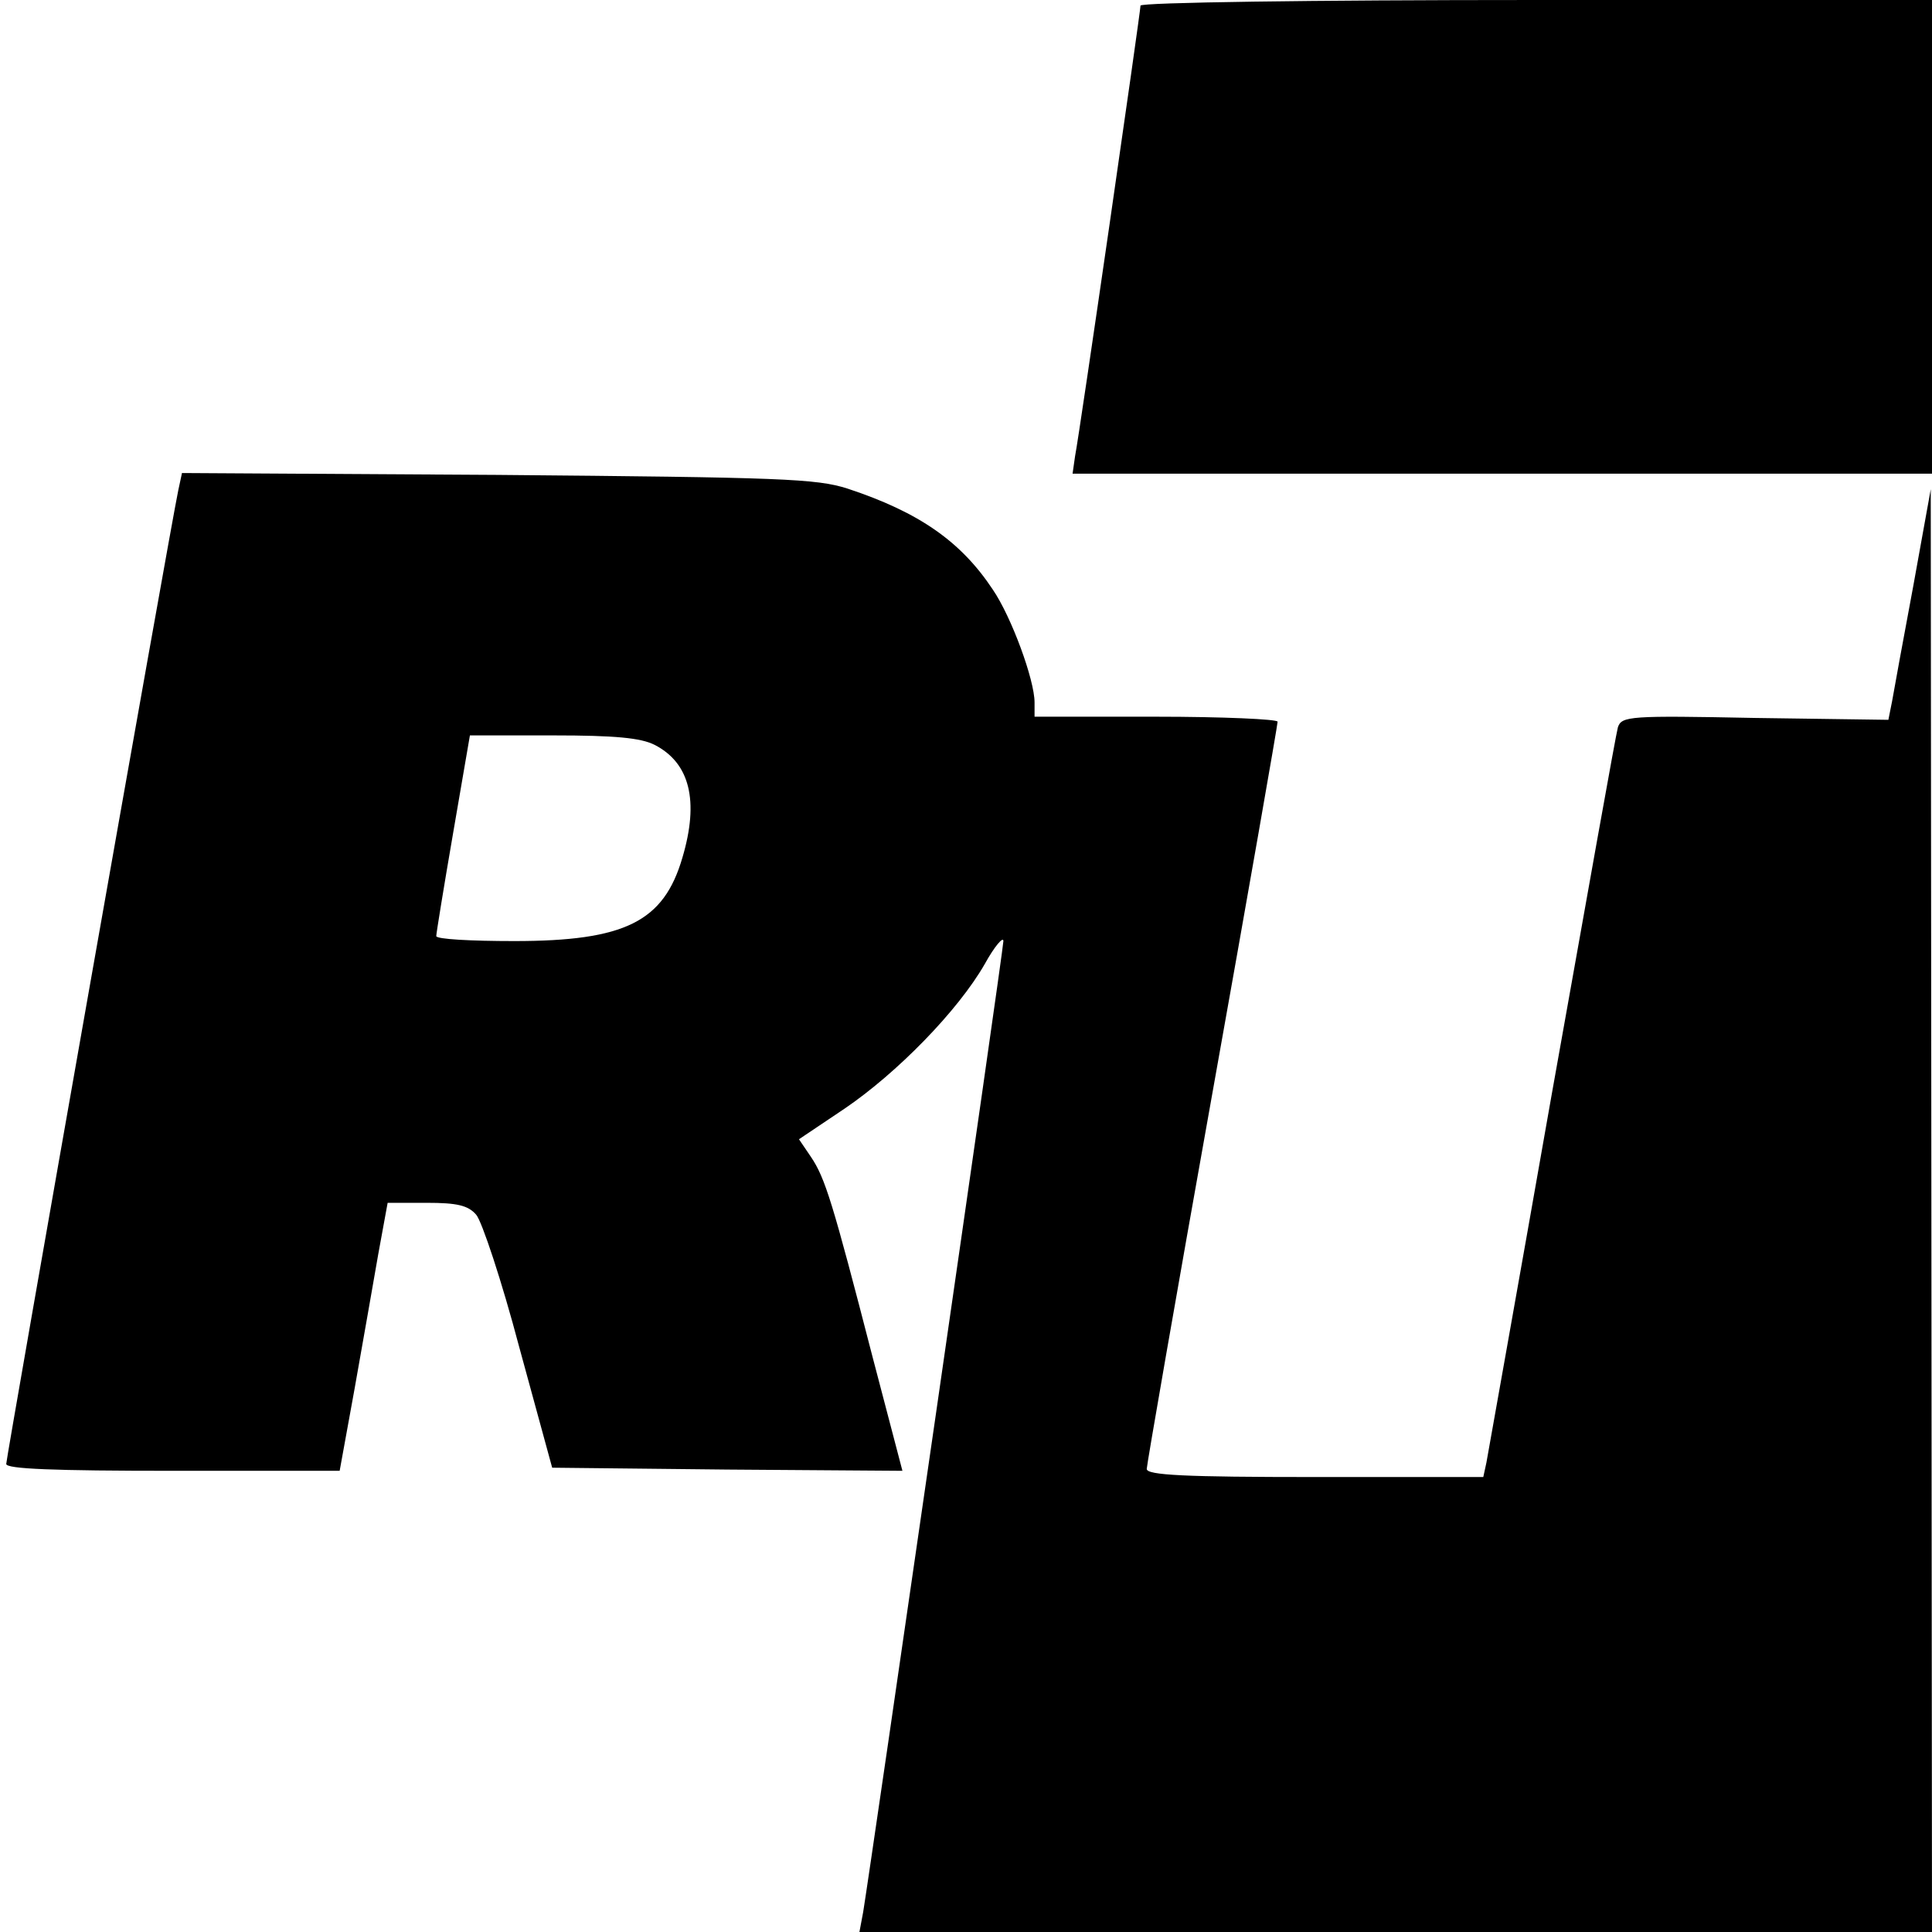
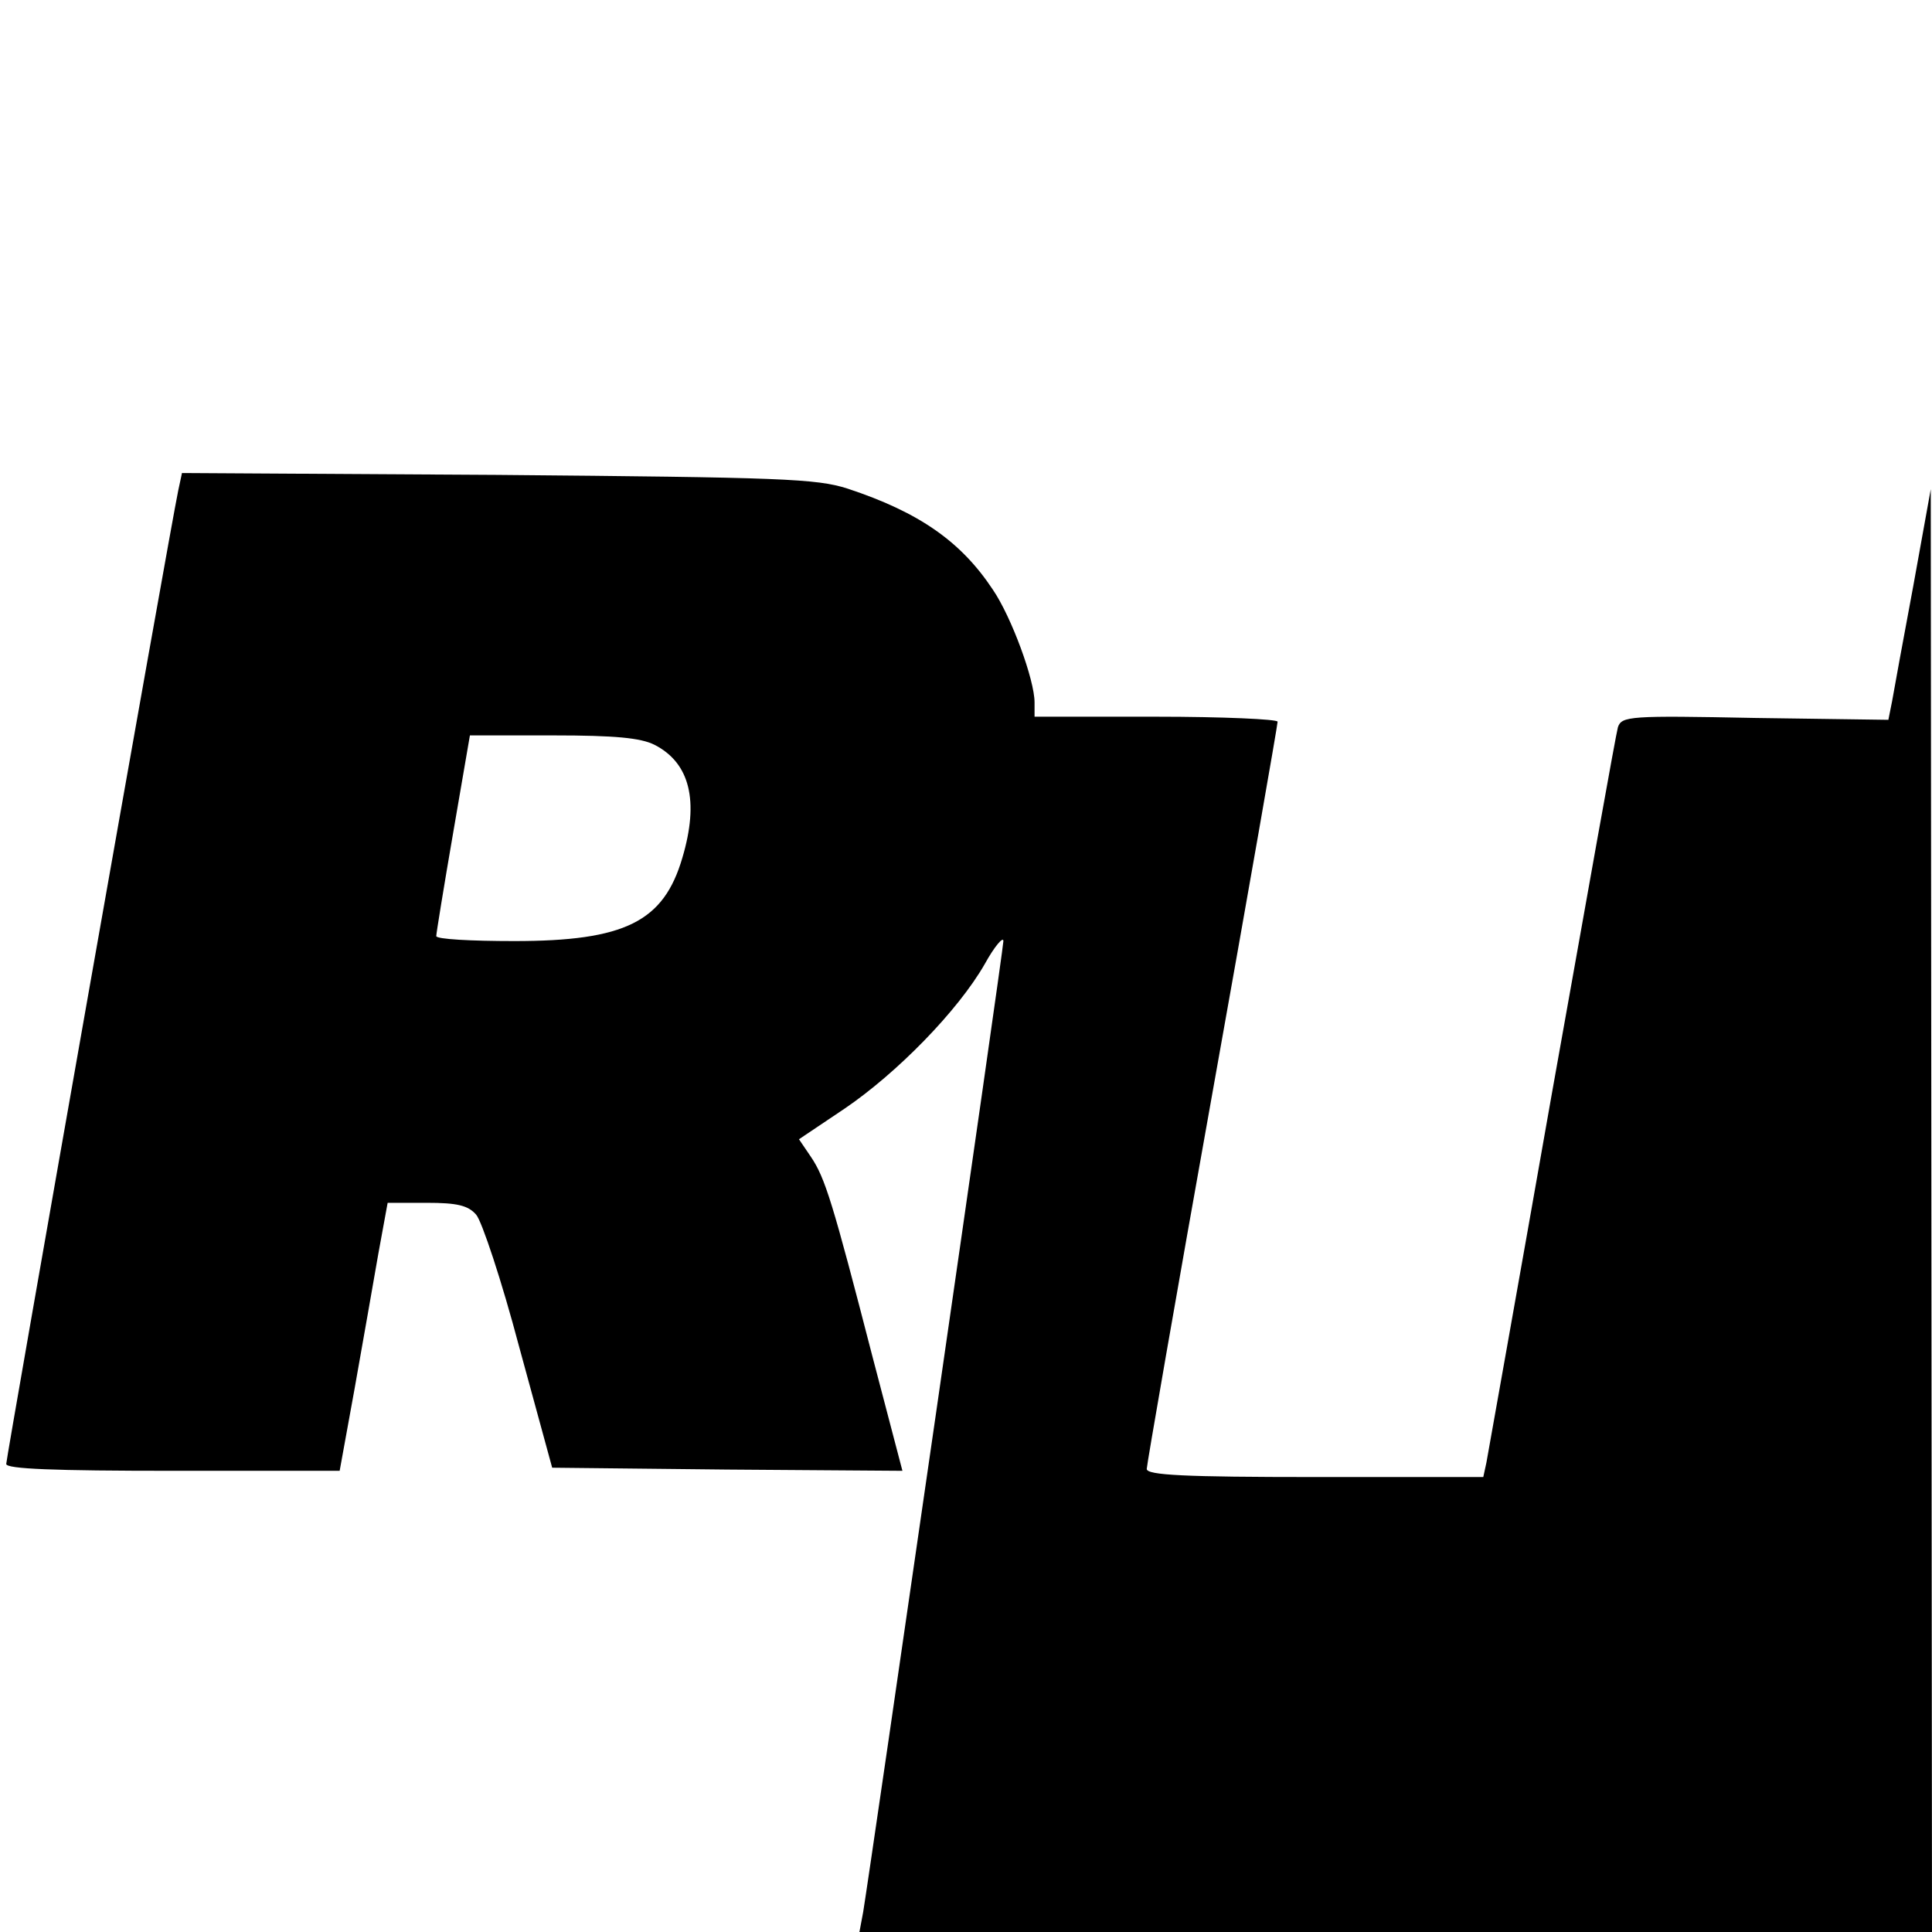
<svg xmlns="http://www.w3.org/2000/svg" version="1.0" width="310pt" height="310pt" viewBox="0 0 310 310" preserveAspectRatio="xMidYMid meet">
  <g transform="translate(0,310) scale(0.1,-0.1)" fill="#000000" stroke="none">
-     <path d="M1830 3091 c0 -10 -97 -682 -105 -723 l-4 -28 689 0 690 0 0 380 0 380 -635 0 c-363 0 -635 -4 -635 -9z" />
    <path d="M286 2313 c-14 -67 -276 -1552 -276 -1562 0 -8 76 -11 268 -11 l267 0 24 132 c13 73 30 170 38 216 l15 82 63 0 c48 0 66 -4 79 -19 9 -10 41 -106 69 -212 l53 -194 281 -3 281 -2 -48 183 c-64 248 -76 287 -99 321 l-19 28 73 49 c84 57 182 157 225 232 16 29 30 45 30 37 0 -14 -213 -1485 -225 -1558 l-6 -32 861 0 860 0 -1 1158 -1 1157 -28 -155 c-16 -85 -31 -168 -34 -185 l-6 -30 -214 3 c-201 4 -214 3 -220 -15 -3 -10 -50 -274 -106 -588 -55 -313 -103 -580 -105 -592 l-5 -23 -270 0 c-209 0 -270 3 -270 13 0 6 47 277 105 601 58 324 105 593 105 598 0 4 -88 8 -195 8 l-195 0 0 23 c0 36 -37 137 -67 181 -51 77 -118 124 -233 162 -50 16 -105 18 -562 22 l-506 3 -6 -28z m764 -408 c57 -29 72 -90 45 -181 -30 -103 -92 -134 -270 -134 -69 0 -125 3 -125 8 0 4 12 78 27 165 l27 157 134 0 c99 0 140 -4 162 -15z" />
  </g>
</svg>